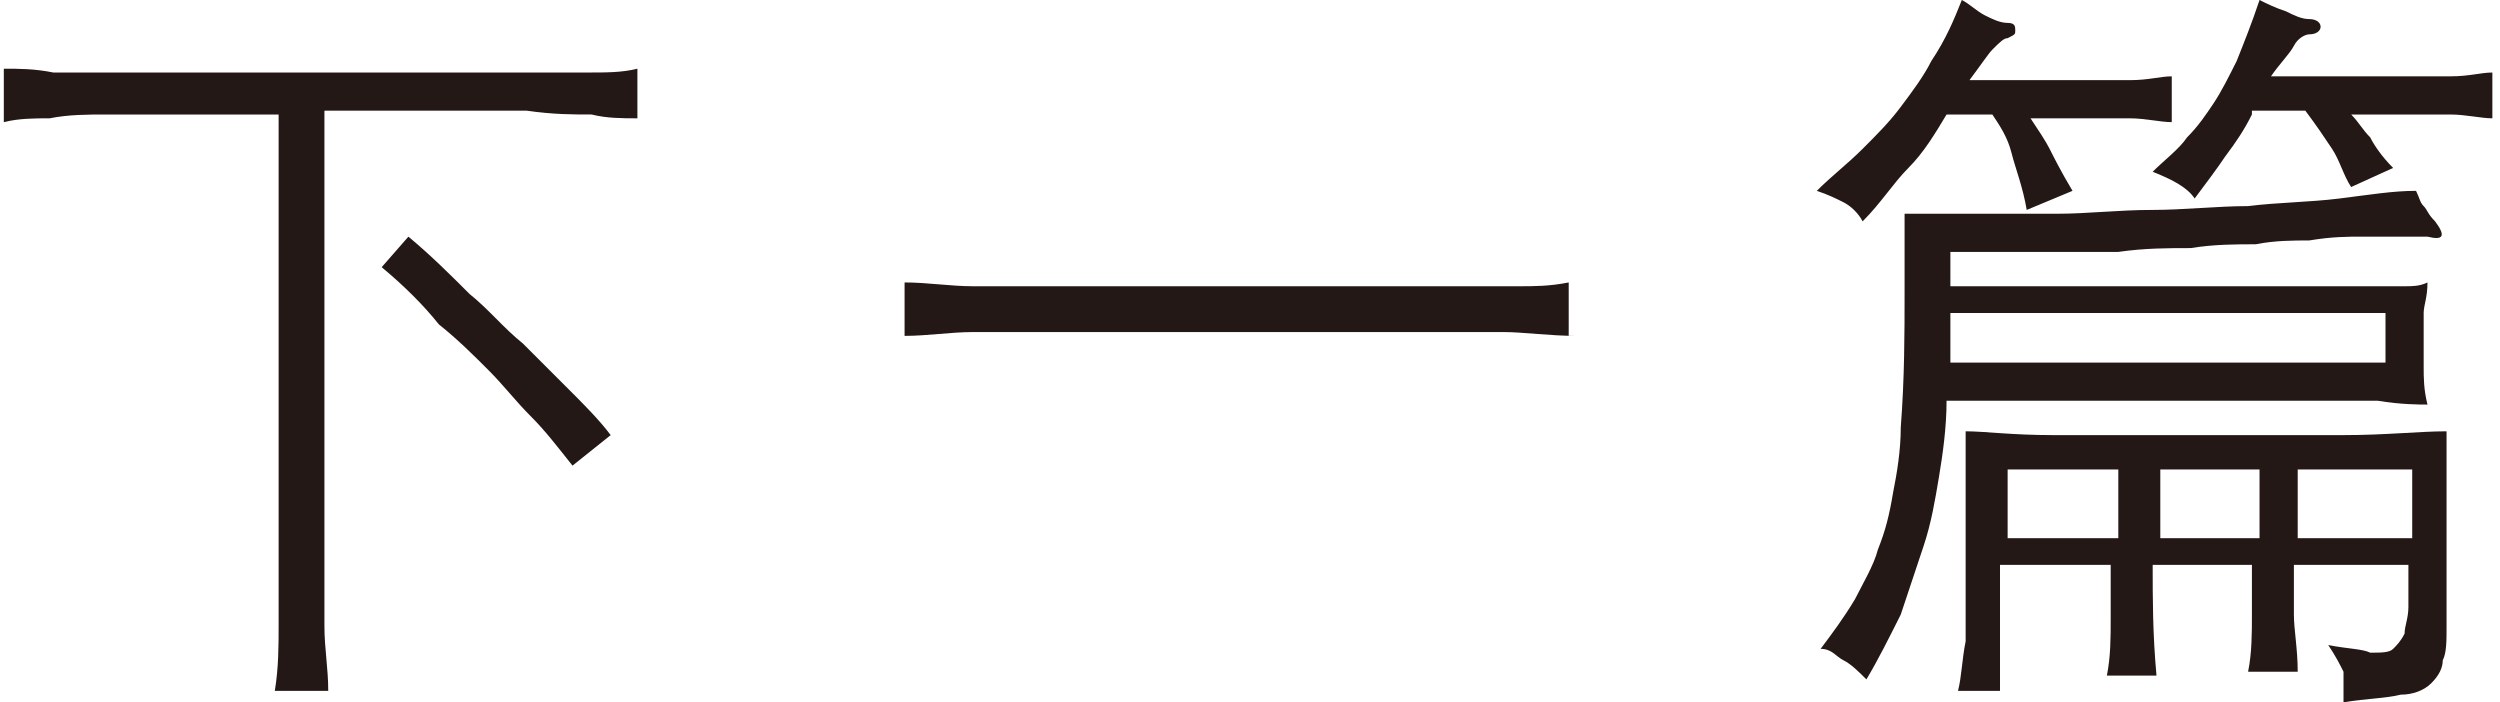
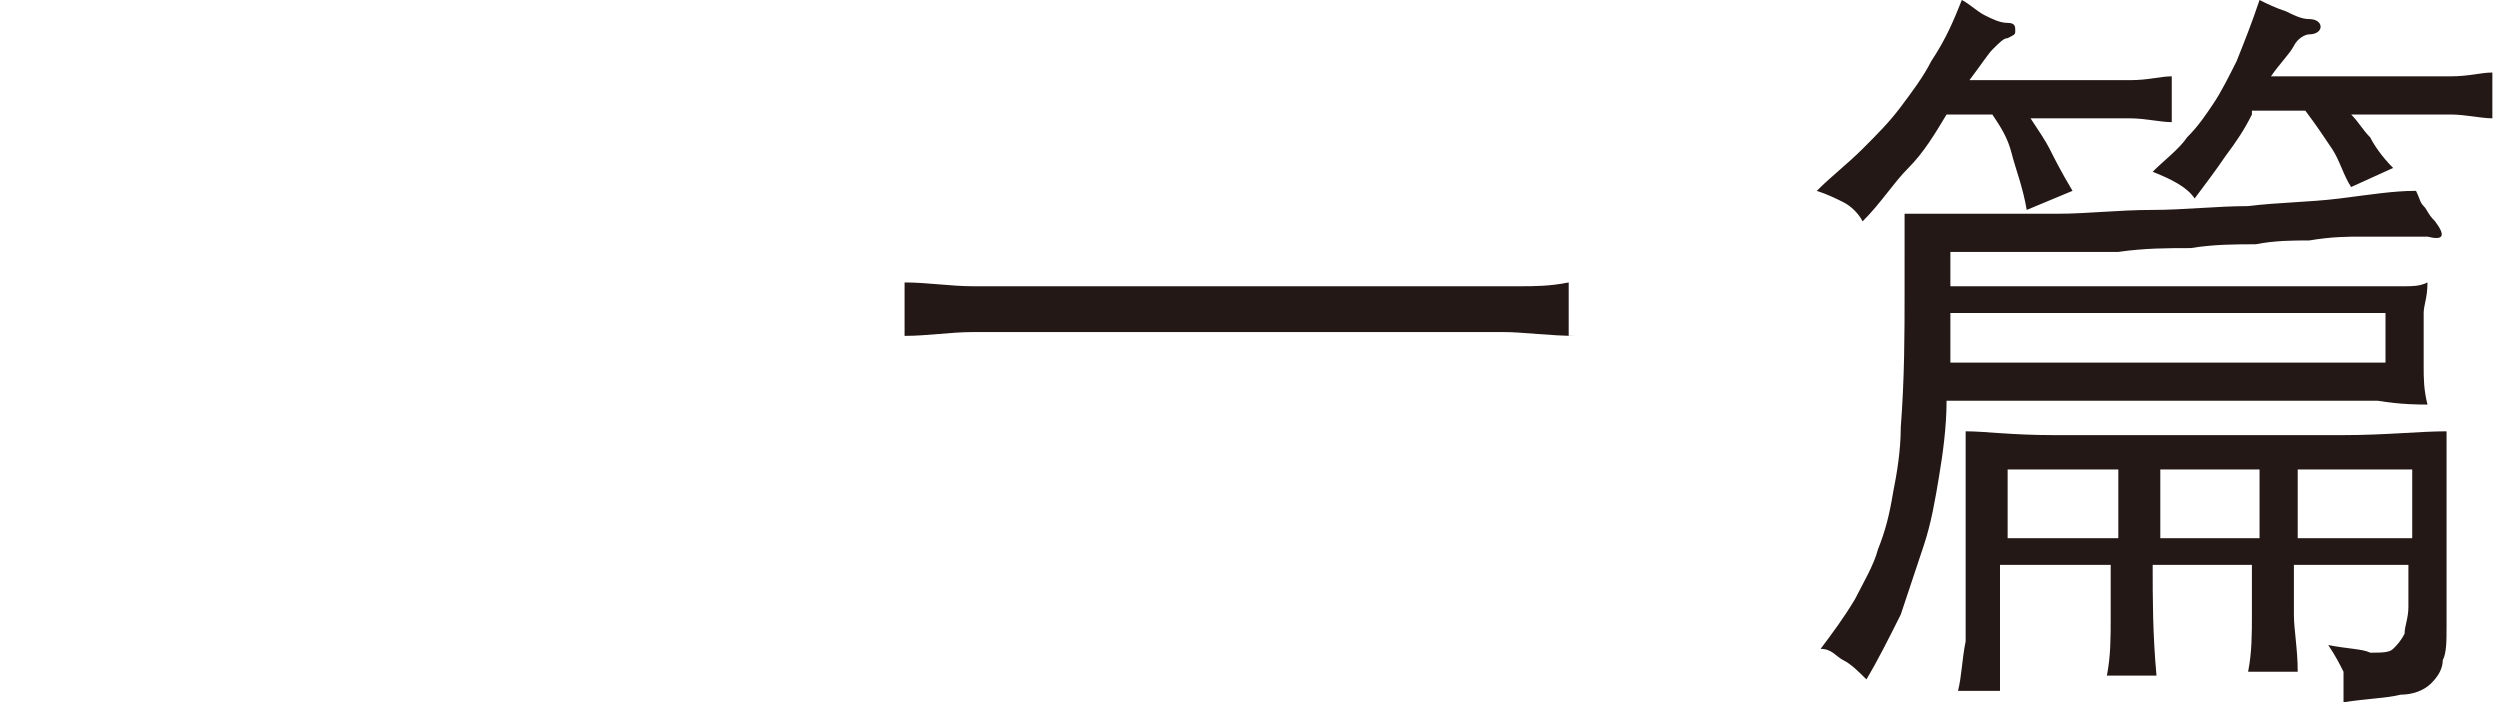
<svg xmlns="http://www.w3.org/2000/svg" version="1.1" id="圖層_1" x="0px" y="0px" width="65.5px" height="18.4px" viewBox="0 0 65.5 18.4" style="enable-background:new 0 0 65.5 18.4;" xml:space="preserve">
  <style type="text/css">
	.st0{fill:#231815;}
</style>
  <g>
    <g>
-       <path class="st0" d="M7.4,3c-1,0-1.9,0-2.6,0C4,3,3.4,3,2.8,3C2.3,3,1.8,3,1.3,3.1c-0.4,0-0.8,0-1.2,0.1V1.8c0.4,0,0.8,0,1.3,0.1    c0.5,0,1,0,1.7,0c0.6,0,1.4,0,2.2,0c0.9,0,1.9,0,3.1,0c1.2,0,2.2,0,3,0s1.6,0,2.3,0c0.7,0,1.2,0,1.7,0c0.5,0,0.9,0,1.3-0.1v1.3    c-0.4,0-0.8,0-1.2-0.1c-0.5,0-1,0-1.7-0.1c-0.6,0-1.4,0-2.3,0s-1.9,0-3,0v11.8c0,0.6,0,1.1,0,1.7c0,0.6,0.1,1.1,0.1,1.7H7.2    c0.1-0.6,0.1-1.2,0.1-1.7s0-1.1,0-1.7V3z M15,12.2c-0.4-0.5-0.7-0.9-1.1-1.3c-0.4-0.4-0.7-0.8-1.1-1.2c-0.4-0.4-0.8-0.8-1.3-1.2    C11.1,8,10.6,7.5,10,7l0.7-0.8c0.6,0.5,1.1,1,1.6,1.5c0.5,0.4,0.9,0.9,1.4,1.3c0.4,0.4,0.8,0.8,1.2,1.2c0.4,0.4,0.8,0.8,1.1,1.2    L15,12.2z" />
      <path class="st0" d="M41.3,8.8c-0.7,0-1.4-0.1-1.9-0.1c-0.5,0-1.1,0-1.7,0s-1.2,0-2,0c-0.7,0-1.7,0-2.8,0c-1.3,0-2.4,0-3.3,0    c-0.9,0-1.6,0-2.3,0c-0.6,0-1.2,0-1.8,0c-0.6,0-1.2,0.1-1.8,0.1V7.4c0.6,0,1.2,0.1,1.8,0.1c0.6,0,1.2,0,1.8,0s1.4,0,2.3,0    c0.9,0,1.9,0,3.2,0c0.8,0,1.5,0,2,0c0.6,0,1.1,0,1.6,0s0.9,0,1.2,0s0.7,0,1.1,0c0.4,0,0.7,0,1.1,0c0.4,0,0.8,0,1.3-0.1V8.8z" />
      <path class="st0" d="M51,3c-0.3,0.5-0.6,1-1,1.4s-0.7,0.9-1.2,1.4c-0.1-0.2-0.3-0.4-0.5-0.5c-0.2-0.1-0.4-0.2-0.7-0.3    c0.4-0.4,0.8-0.7,1.2-1.1c0.4-0.4,0.7-0.7,1-1.1c0.3-0.4,0.6-0.8,0.8-1.2C51,1,51.2,0.5,51.4,0c0.2,0.1,0.4,0.3,0.6,0.4    c0.2,0.1,0.4,0.2,0.6,0.2c0.2,0,0.2,0.1,0.2,0.2S52.8,0.9,52.6,1c-0.1,0-0.2,0.1-0.4,0.3c-0.1,0.1-0.3,0.4-0.6,0.8h2.7    c0.5,0,1.1,0,1.5,0c0.5,0,0.8-0.1,1.1-0.1v1.2c-0.3,0-0.7-0.1-1.1-0.1c-0.5,0-1,0-1.5,0h-1.1c0.2,0.3,0.4,0.6,0.5,0.8    s0.3,0.6,0.6,1.1l-1.2,0.5C53,4.9,52.8,4.4,52.7,4s-0.3-0.7-0.5-1H51z M49.9,5.6c0.5,0,1.1,0,1.8,0s1.5,0,2.2,0    c0.8,0,1.6-0.1,2.5-0.1c0.8,0,1.7-0.1,2.5-0.1c0.8-0.1,1.6-0.1,2.4-0.2c0.8-0.1,1.4-0.2,2-0.2c0.1,0.2,0.1,0.3,0.2,0.4    c0.1,0.1,0.1,0.2,0.3,0.4c0.3,0.4,0.2,0.5-0.2,0.4c-0.1,0-0.2,0-0.3,0c-0.1,0-0.3,0-0.5,0c-0.2,0-0.5,0-0.9,0    c-0.4,0-0.8,0-1.4,0.1c-0.4,0-0.9,0-1.4,0.1c-0.5,0-1.1,0-1.7,0.1c-0.6,0-1.2,0-1.9,0.1c-0.6,0-1.2,0-1.8,0c-0.6,0-1.1,0-1.5,0    c-0.5,0-0.8,0-1.1,0v0.9h8.8c0.5,0,0.9,0,1.3,0s0.7,0,1,0c0.3,0,0.6,0,0.8,0c0.2,0,0.4,0,0.6-0.1c0,0.4-0.1,0.6-0.1,0.8    c0,0.2,0,0.4,0,0.7c0,0.2,0,0.5,0,0.7c0,0.3,0,0.6,0.1,1c-0.2,0-0.7,0-1.3-0.1c-0.6,0-1.5,0-2.5,0H51c0,0.7-0.1,1.4-0.2,2    c-0.1,0.6-0.2,1.2-0.4,1.8c-0.2,0.6-0.4,1.2-0.6,1.8c-0.3,0.6-0.6,1.2-0.9,1.7c-0.2-0.2-0.4-0.4-0.6-0.5S48,17,47.7,17    c0.3-0.4,0.6-0.8,0.9-1.3c0.2-0.4,0.5-0.9,0.6-1.3c0.2-0.5,0.3-0.9,0.4-1.5c0.1-0.5,0.2-1.1,0.2-1.7c0.1-1.3,0.1-2.5,0.1-3.5    C49.9,6.8,49.9,6.1,49.9,5.6z M51.1,9.5h11.4V8.2H51.1V9.5z M52.6,18.1h-1.3c0.1-0.4,0.1-0.8,0.2-1.3c0-0.4,0-0.9,0-1.3v-4.2    c0.5,0,1.2,0.1,2.3,0.1c1.1,0,2.4,0,3.9,0c1.4,0,2.6,0,3.7,0c1.1,0,2-0.1,2.7-0.1v5.1c0,0.4,0,0.7-0.1,0.9c0,0.2-0.1,0.4-0.3,0.6    c-0.2,0.2-0.5,0.3-0.8,0.3c-0.4,0.1-0.9,0.1-1.5,0.2c0-0.3,0-0.5,0-0.8c-0.1-0.2-0.2-0.4-0.4-0.7c0.5,0.1,0.9,0.1,1.1,0.2    c0.3,0,0.5,0,0.6-0.1c0.1-0.1,0.2-0.2,0.3-0.4c0-0.2,0.1-0.4,0.1-0.7v-1.1h-3c0,0.4,0,0.9,0,1.3c0,0.4,0.1,0.9,0.1,1.5h-1.3    c0.1-0.5,0.1-1,0.1-1.5c0-0.4,0-0.9,0-1.3h-2.6c0,0.9,0,1.8,0.1,2.9l-1.3,0c0.1-0.5,0.1-1,0.1-1.5c0-0.5,0-1,0-1.4h-2.9V18.1z     M52.6,12.3v1.8h2.9v-1.8H52.6z M59,3c-0.2,0.4-0.4,0.7-0.7,1.1c-0.2,0.3-0.5,0.7-0.8,1.1c-0.2-0.3-0.6-0.5-1.1-0.7    c0.3-0.3,0.7-0.6,0.9-0.9c0.3-0.3,0.5-0.6,0.7-0.9c0.2-0.3,0.4-0.7,0.6-1.1C58.8,1.1,59,0.6,59.2,0c0.2,0.1,0.4,0.2,0.7,0.3    c0.2,0.1,0.4,0.2,0.6,0.2s0.3,0.1,0.3,0.2s-0.1,0.2-0.3,0.2c-0.1,0-0.3,0.1-0.4,0.3S59.7,1.7,59.5,2h3.2c0.5,0,1.1,0,1.5,0    c0.5,0,0.8-0.1,1.1-0.1v1.2C65,3.1,64.6,3,64.2,3s-1,0-1.5,0h-1.1c0.2,0.2,0.3,0.4,0.5,0.6c0.1,0.2,0.3,0.5,0.6,0.8l-1.1,0.5    c-0.2-0.3-0.3-0.7-0.5-1s-0.4-0.6-0.7-1H59z M56.6,12.3v1.8h2.6v-1.8H56.6z M63.2,12.3h-3v1.8h3V12.3z" />
    </g>
  </g>
</svg>